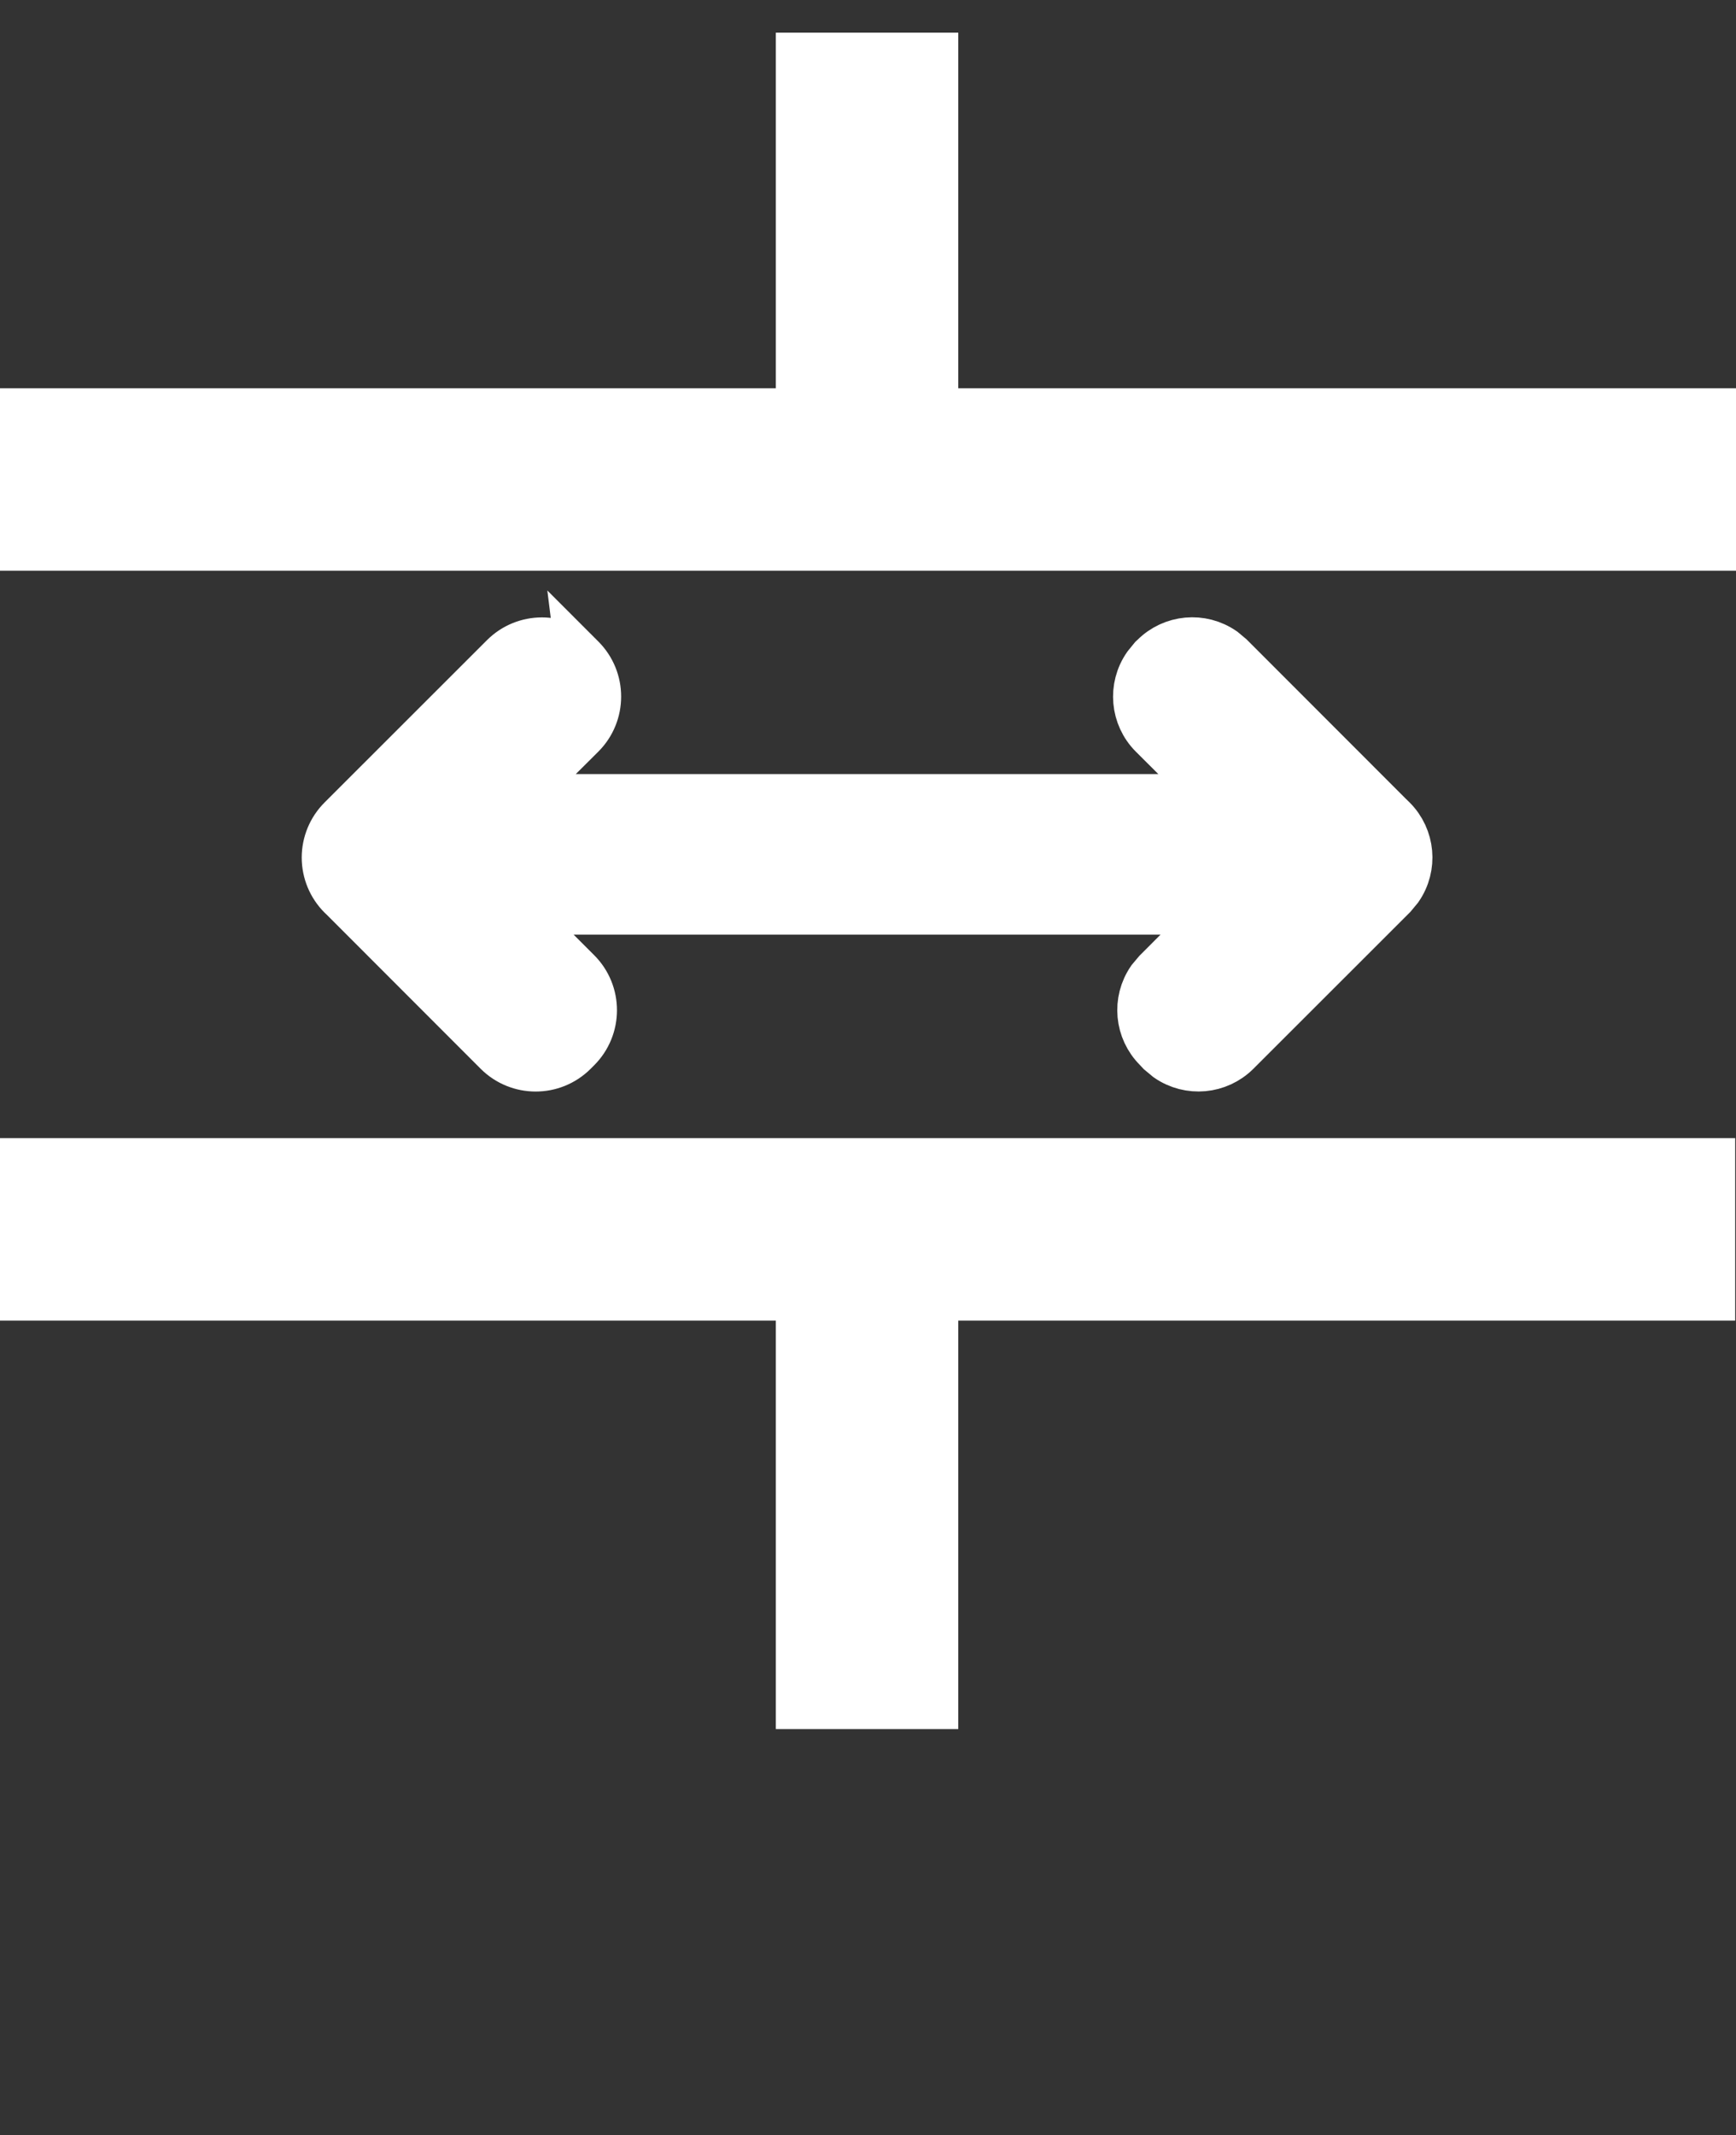
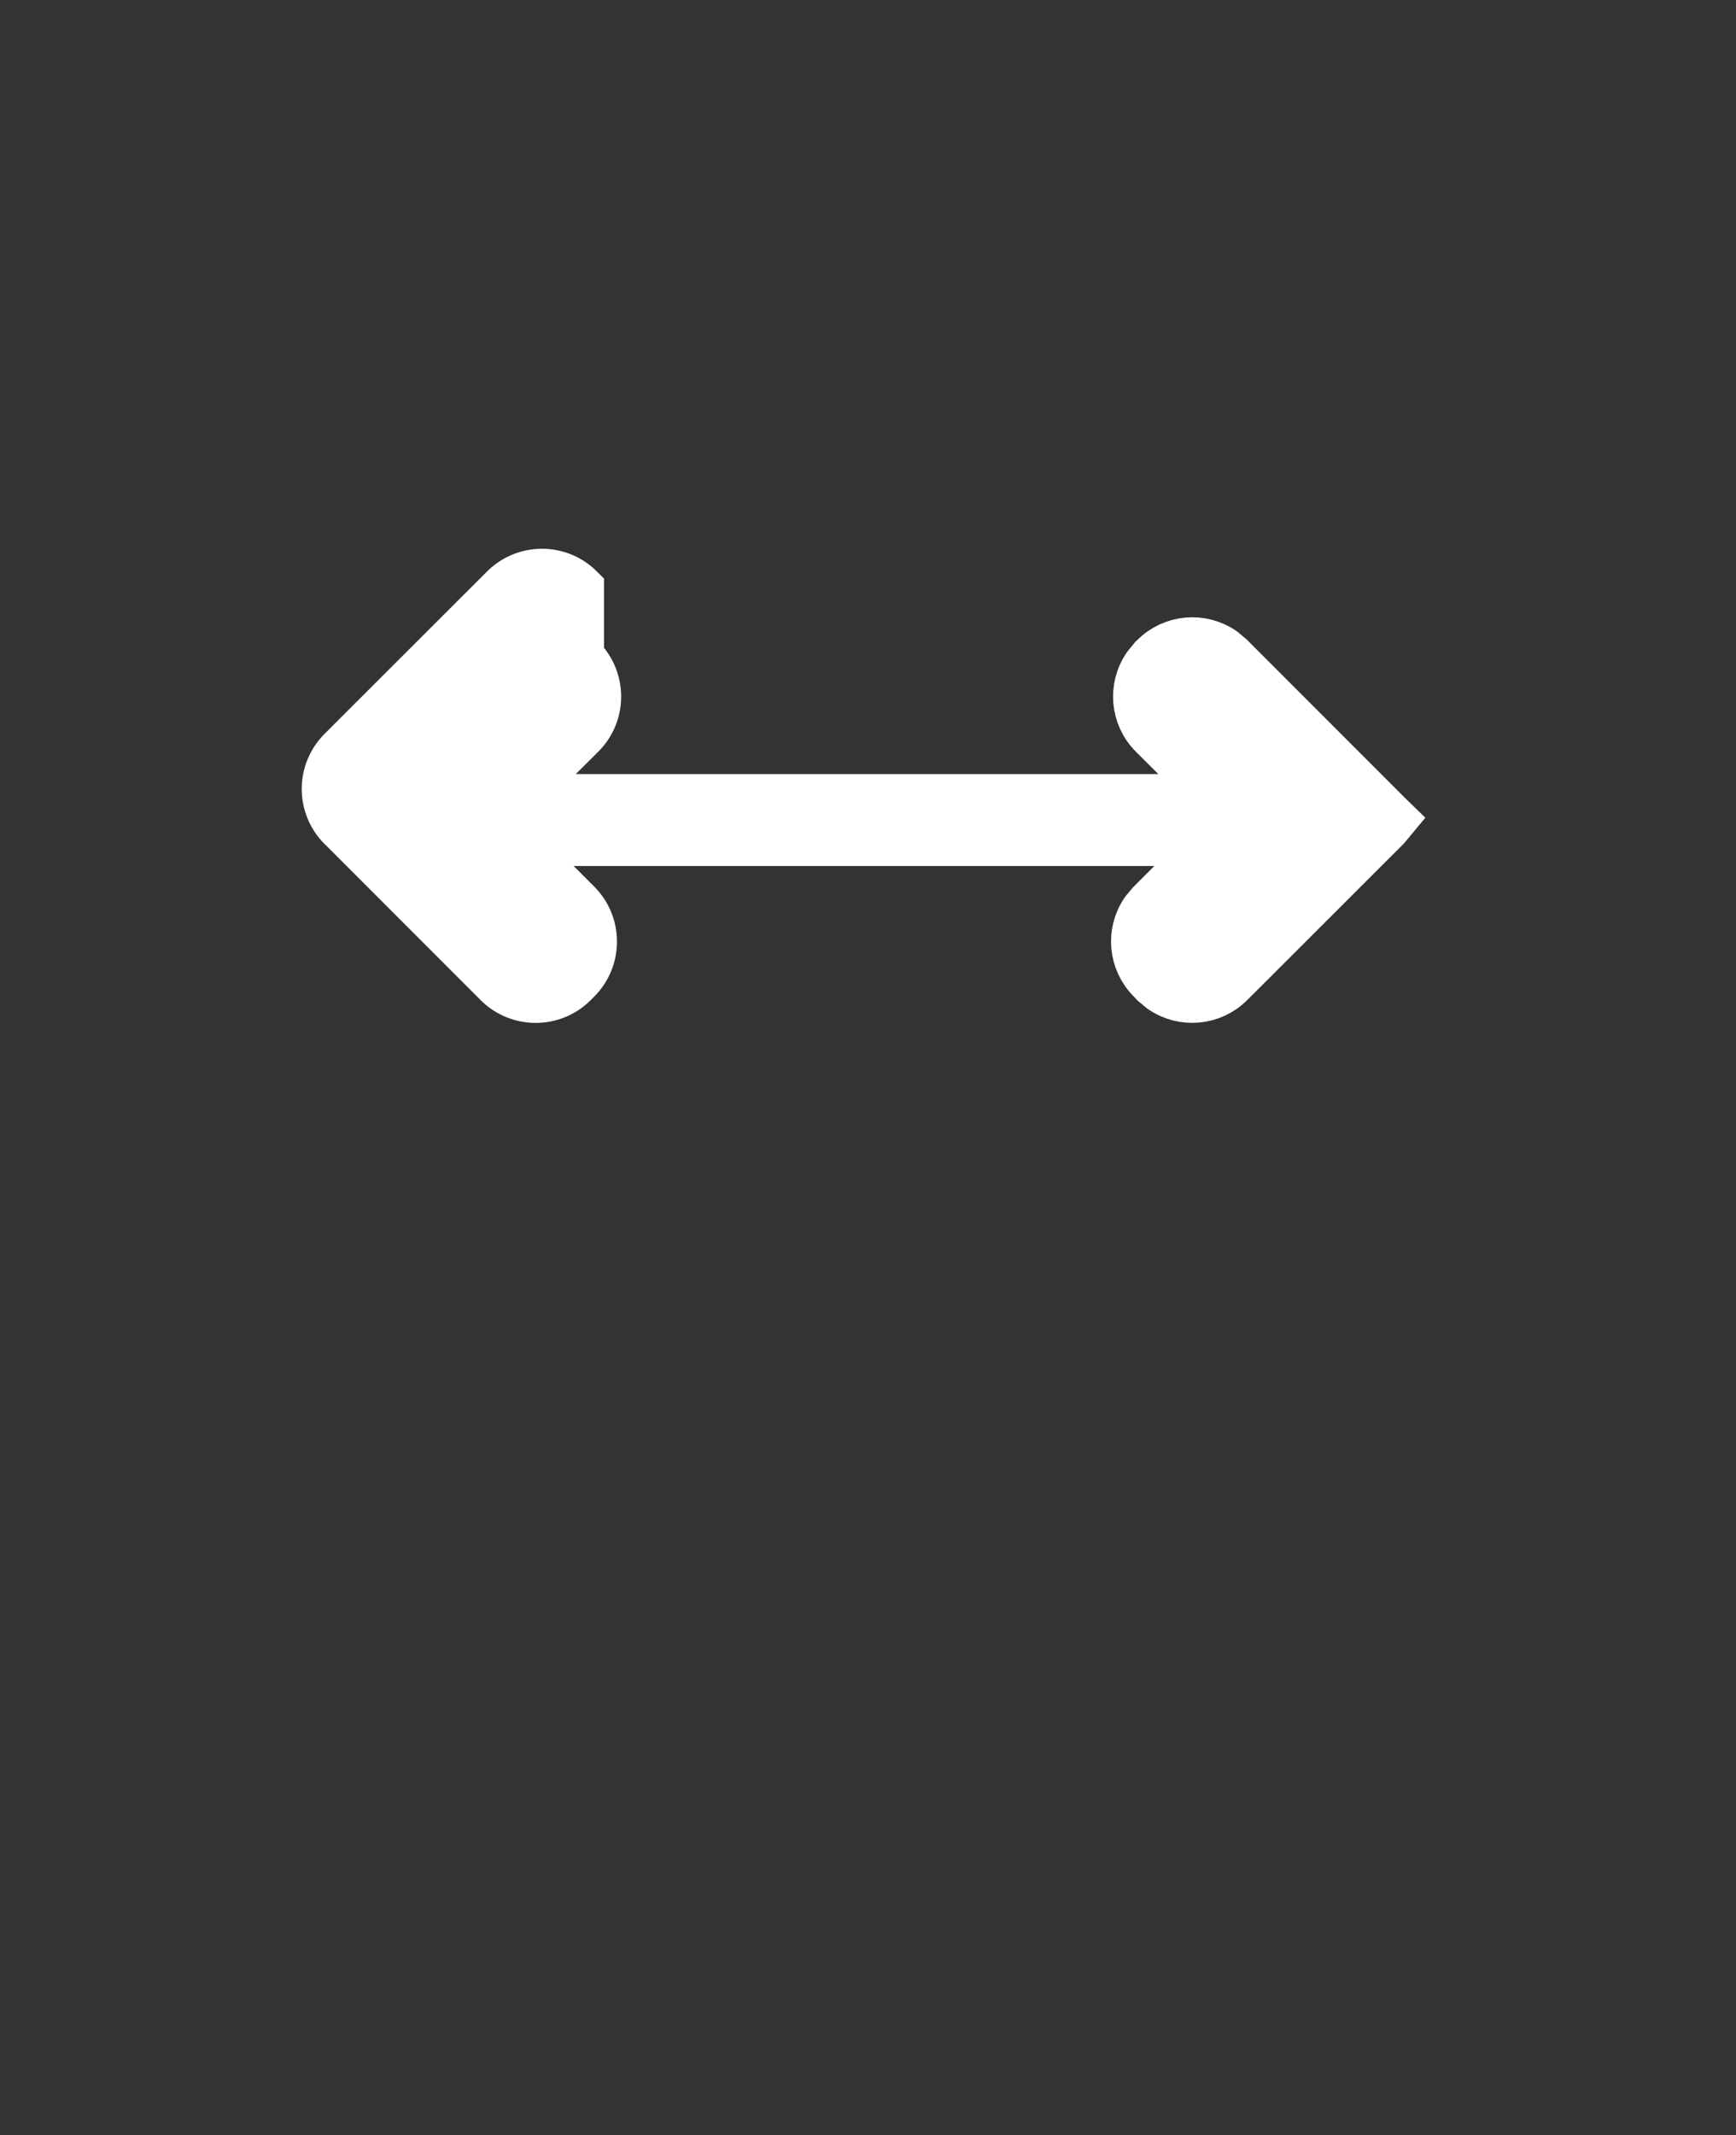
<svg xmlns="http://www.w3.org/2000/svg" id="_图层_1" data-name="图层 1" version="1.1" viewBox="0 0 648.96 798">
  <rect x="0" y="0" width="648.96" height="798" fill="#333333" stroke="none" />
  <defs>
    <style>
      .cls-1 {
        stroke-width: 18px;
      }

      .cls-1, .cls-2 {
        fill: #fff;
        stroke: #fff;
        stroke-miterlimit: 10;
      }

      .cls-2 {
        stroke-width: 28px;
      }
    </style>
  </defs>
-   <rect class="cls-2" x="2.49" y="159.1" width="643.27" height="40.2" />
-   <path class="cls-2" d="M304.03,26.21h40.2v160.82h-40.2V26.21ZM304.03,471.43h40.2v160.82h-40.2v-160.82ZM304.03,428.25" />
-   <rect class="cls-2" x="-8.62" y="439.38" width="643.27" height="40.2" />
-   <path class="cls-1" d="M216.79,245.61l.52.52c7.85,7.85,7.85,20.58,0,28.43l-23.88,23.76h261.37l-23.84-23.76c-6.86-6.87-7.82-17.67-2.29-25.65l2.29-2.82.52-.48c6.86-6.87,17.66-7.86,25.65-2.33l2.78,2.33,59.38,59.42,1.29,1.25c6.87,6.86,7.86,17.66,2.33,25.65l-2.33,2.81-.48.48-57.89,57.85c-6.86,6.85-17.63,7.83-25.61,2.33l-2.81-2.33-1.21-1.29c-6.89-6.86-7.88-17.65-2.37-25.65l2.33-2.77,23-23.04H192.71l23.04,23.04c7.85,7.85,7.85,20.57,0,28.43l-1.29,1.29c-7.85,7.85-20.57,7.85-28.43,0l-57.85-57.89-.48-.44c-3.78-3.77-5.91-8.89-5.91-14.23s2.13-10.46,5.91-14.23l60.71-60.67c7.84-7.82,20.54-7.82,28.38,0h0ZM216.79,245.61" />
+   <path class="cls-1" d="M216.79,245.61l.52.52c7.85,7.85,7.85,20.58,0,28.43l-23.88,23.76h261.37l-23.84-23.76c-6.86-6.87-7.82-17.67-2.29-25.65l2.29-2.82.52-.48c6.86-6.87,17.66-7.86,25.65-2.33l2.78,2.33,59.38,59.42,1.29,1.25l-2.33,2.81-.48.48-57.89,57.85c-6.86,6.85-17.63,7.83-25.61,2.33l-2.81-2.33-1.21-1.29c-6.89-6.86-7.88-17.65-2.37-25.65l2.33-2.77,23-23.04H192.71l23.04,23.04c7.85,7.85,7.85,20.57,0,28.43l-1.29,1.29c-7.85,7.85-20.57,7.85-28.43,0l-57.85-57.89-.48-.44c-3.78-3.77-5.91-8.89-5.91-14.23s2.13-10.46,5.91-14.23l60.71-60.67c7.84-7.82,20.54-7.82,28.38,0h0ZM216.79,245.61" />
</svg>